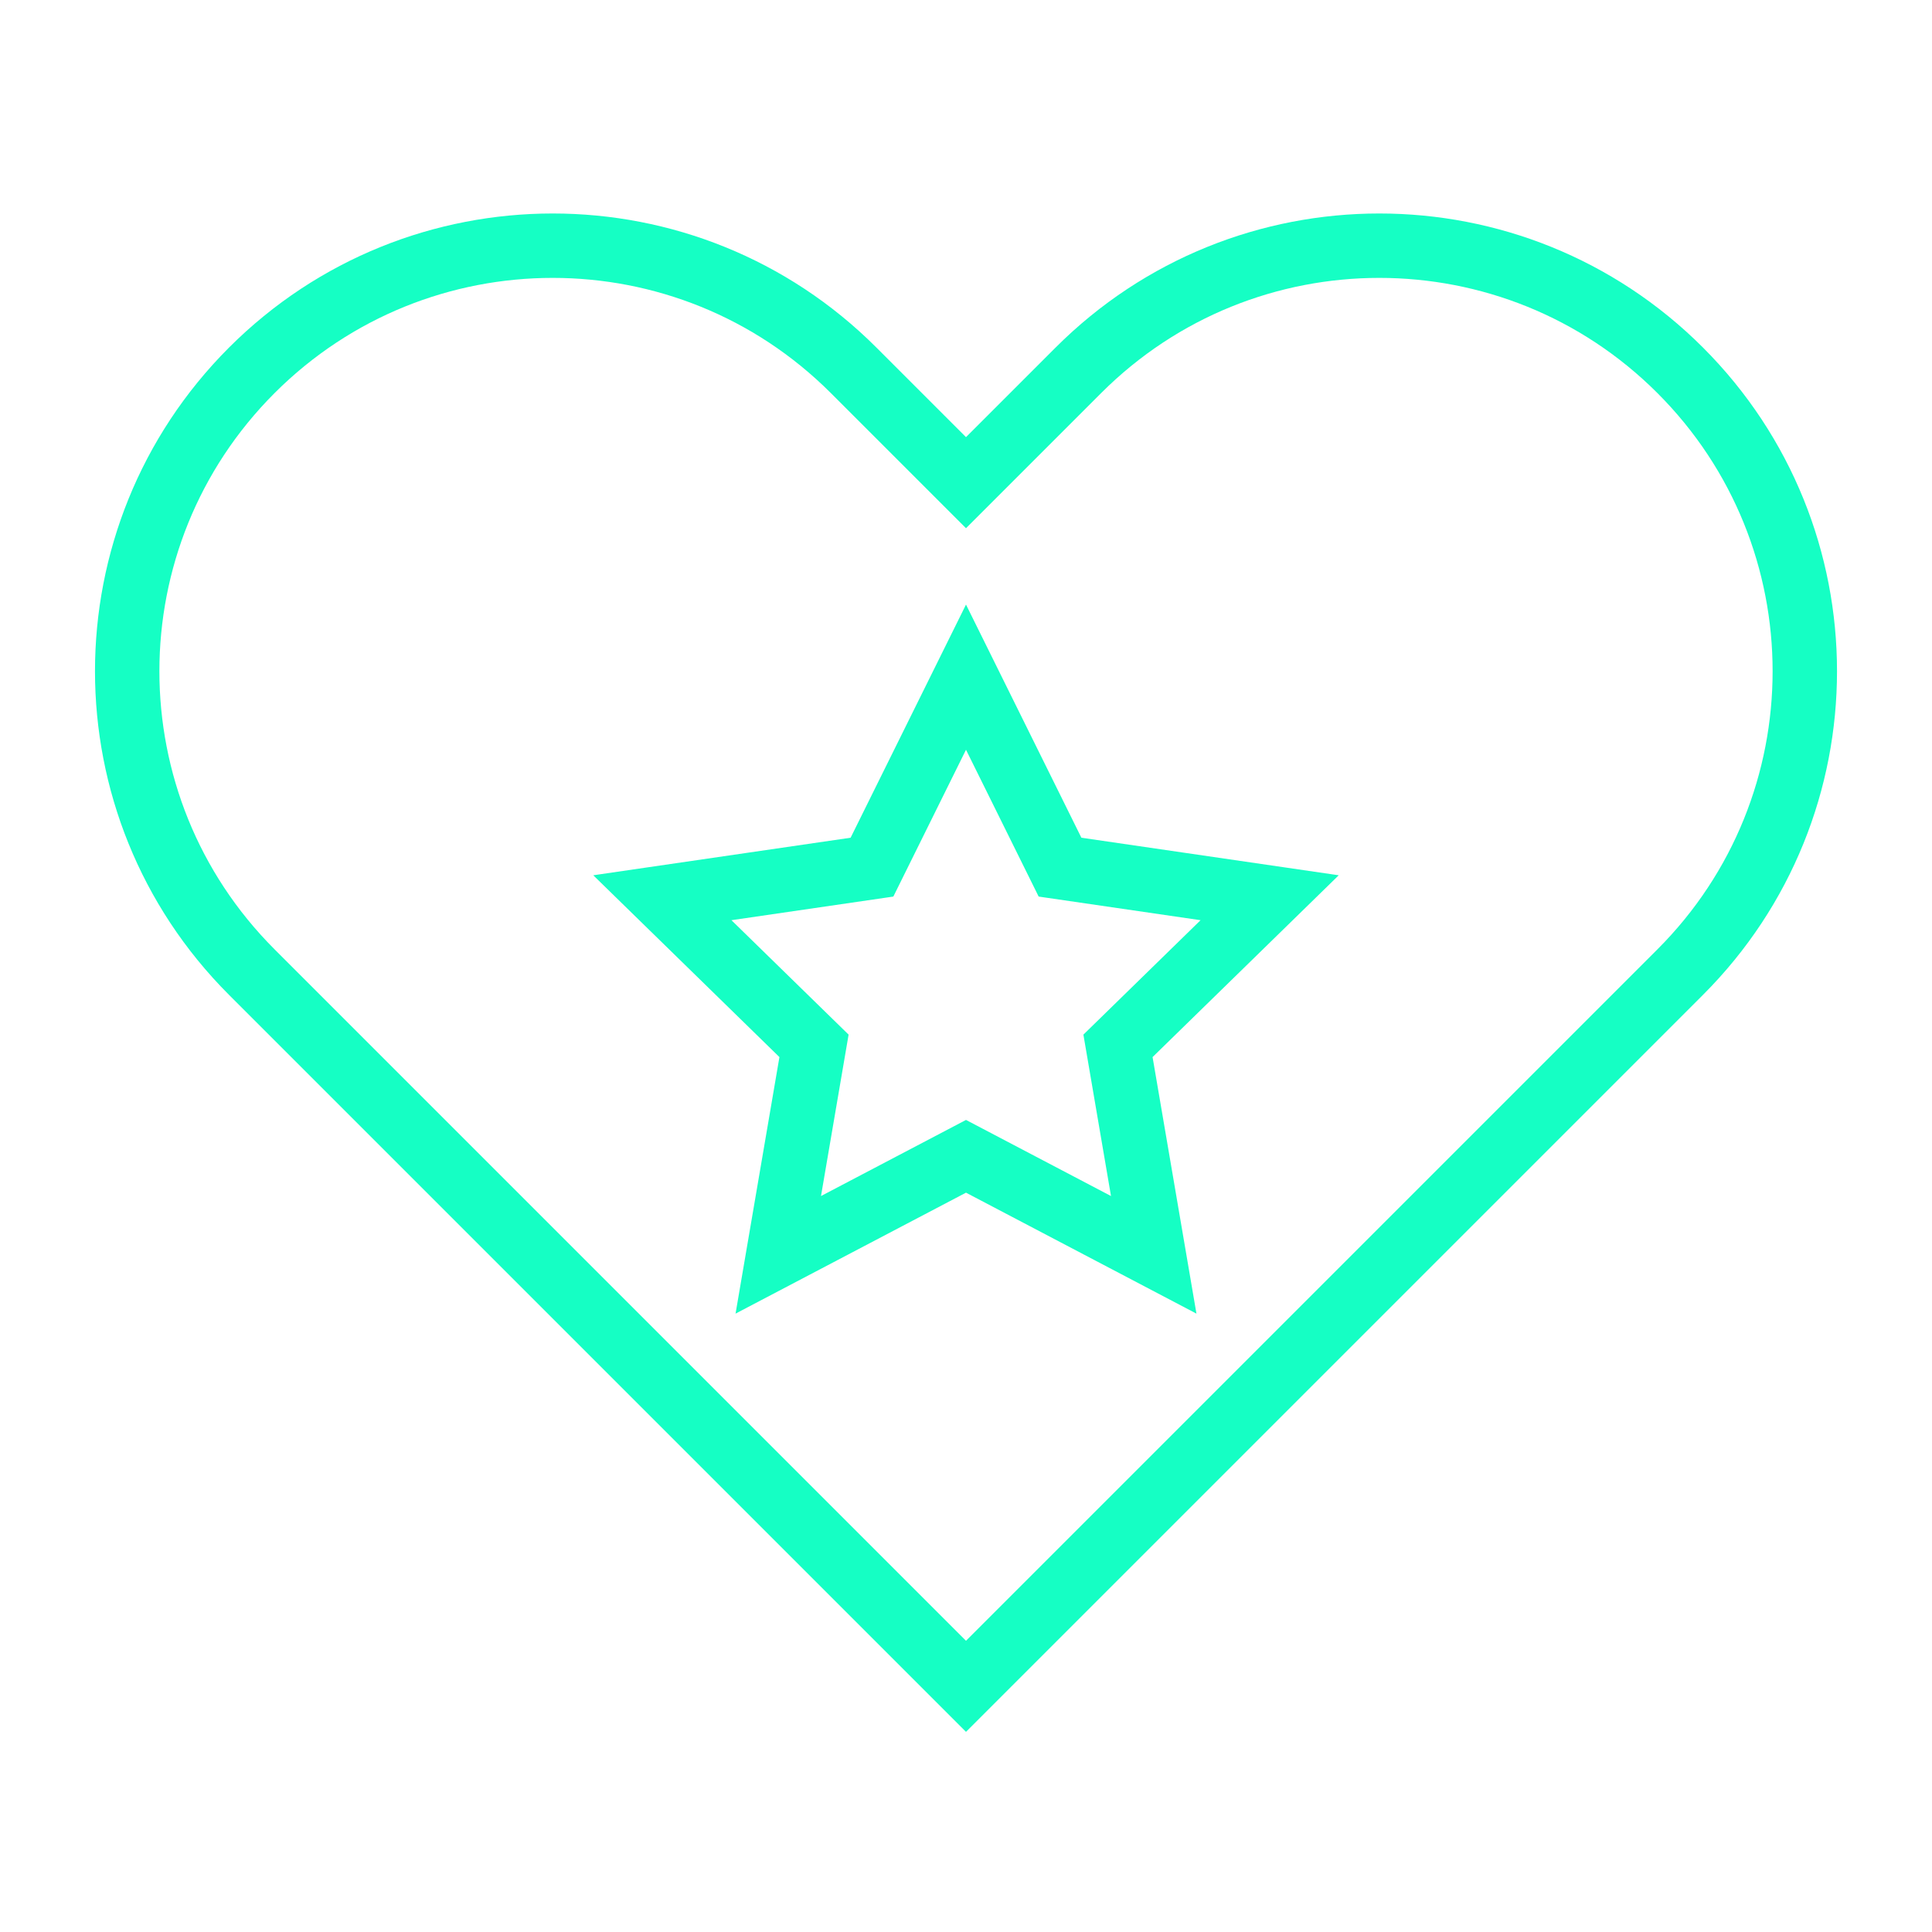
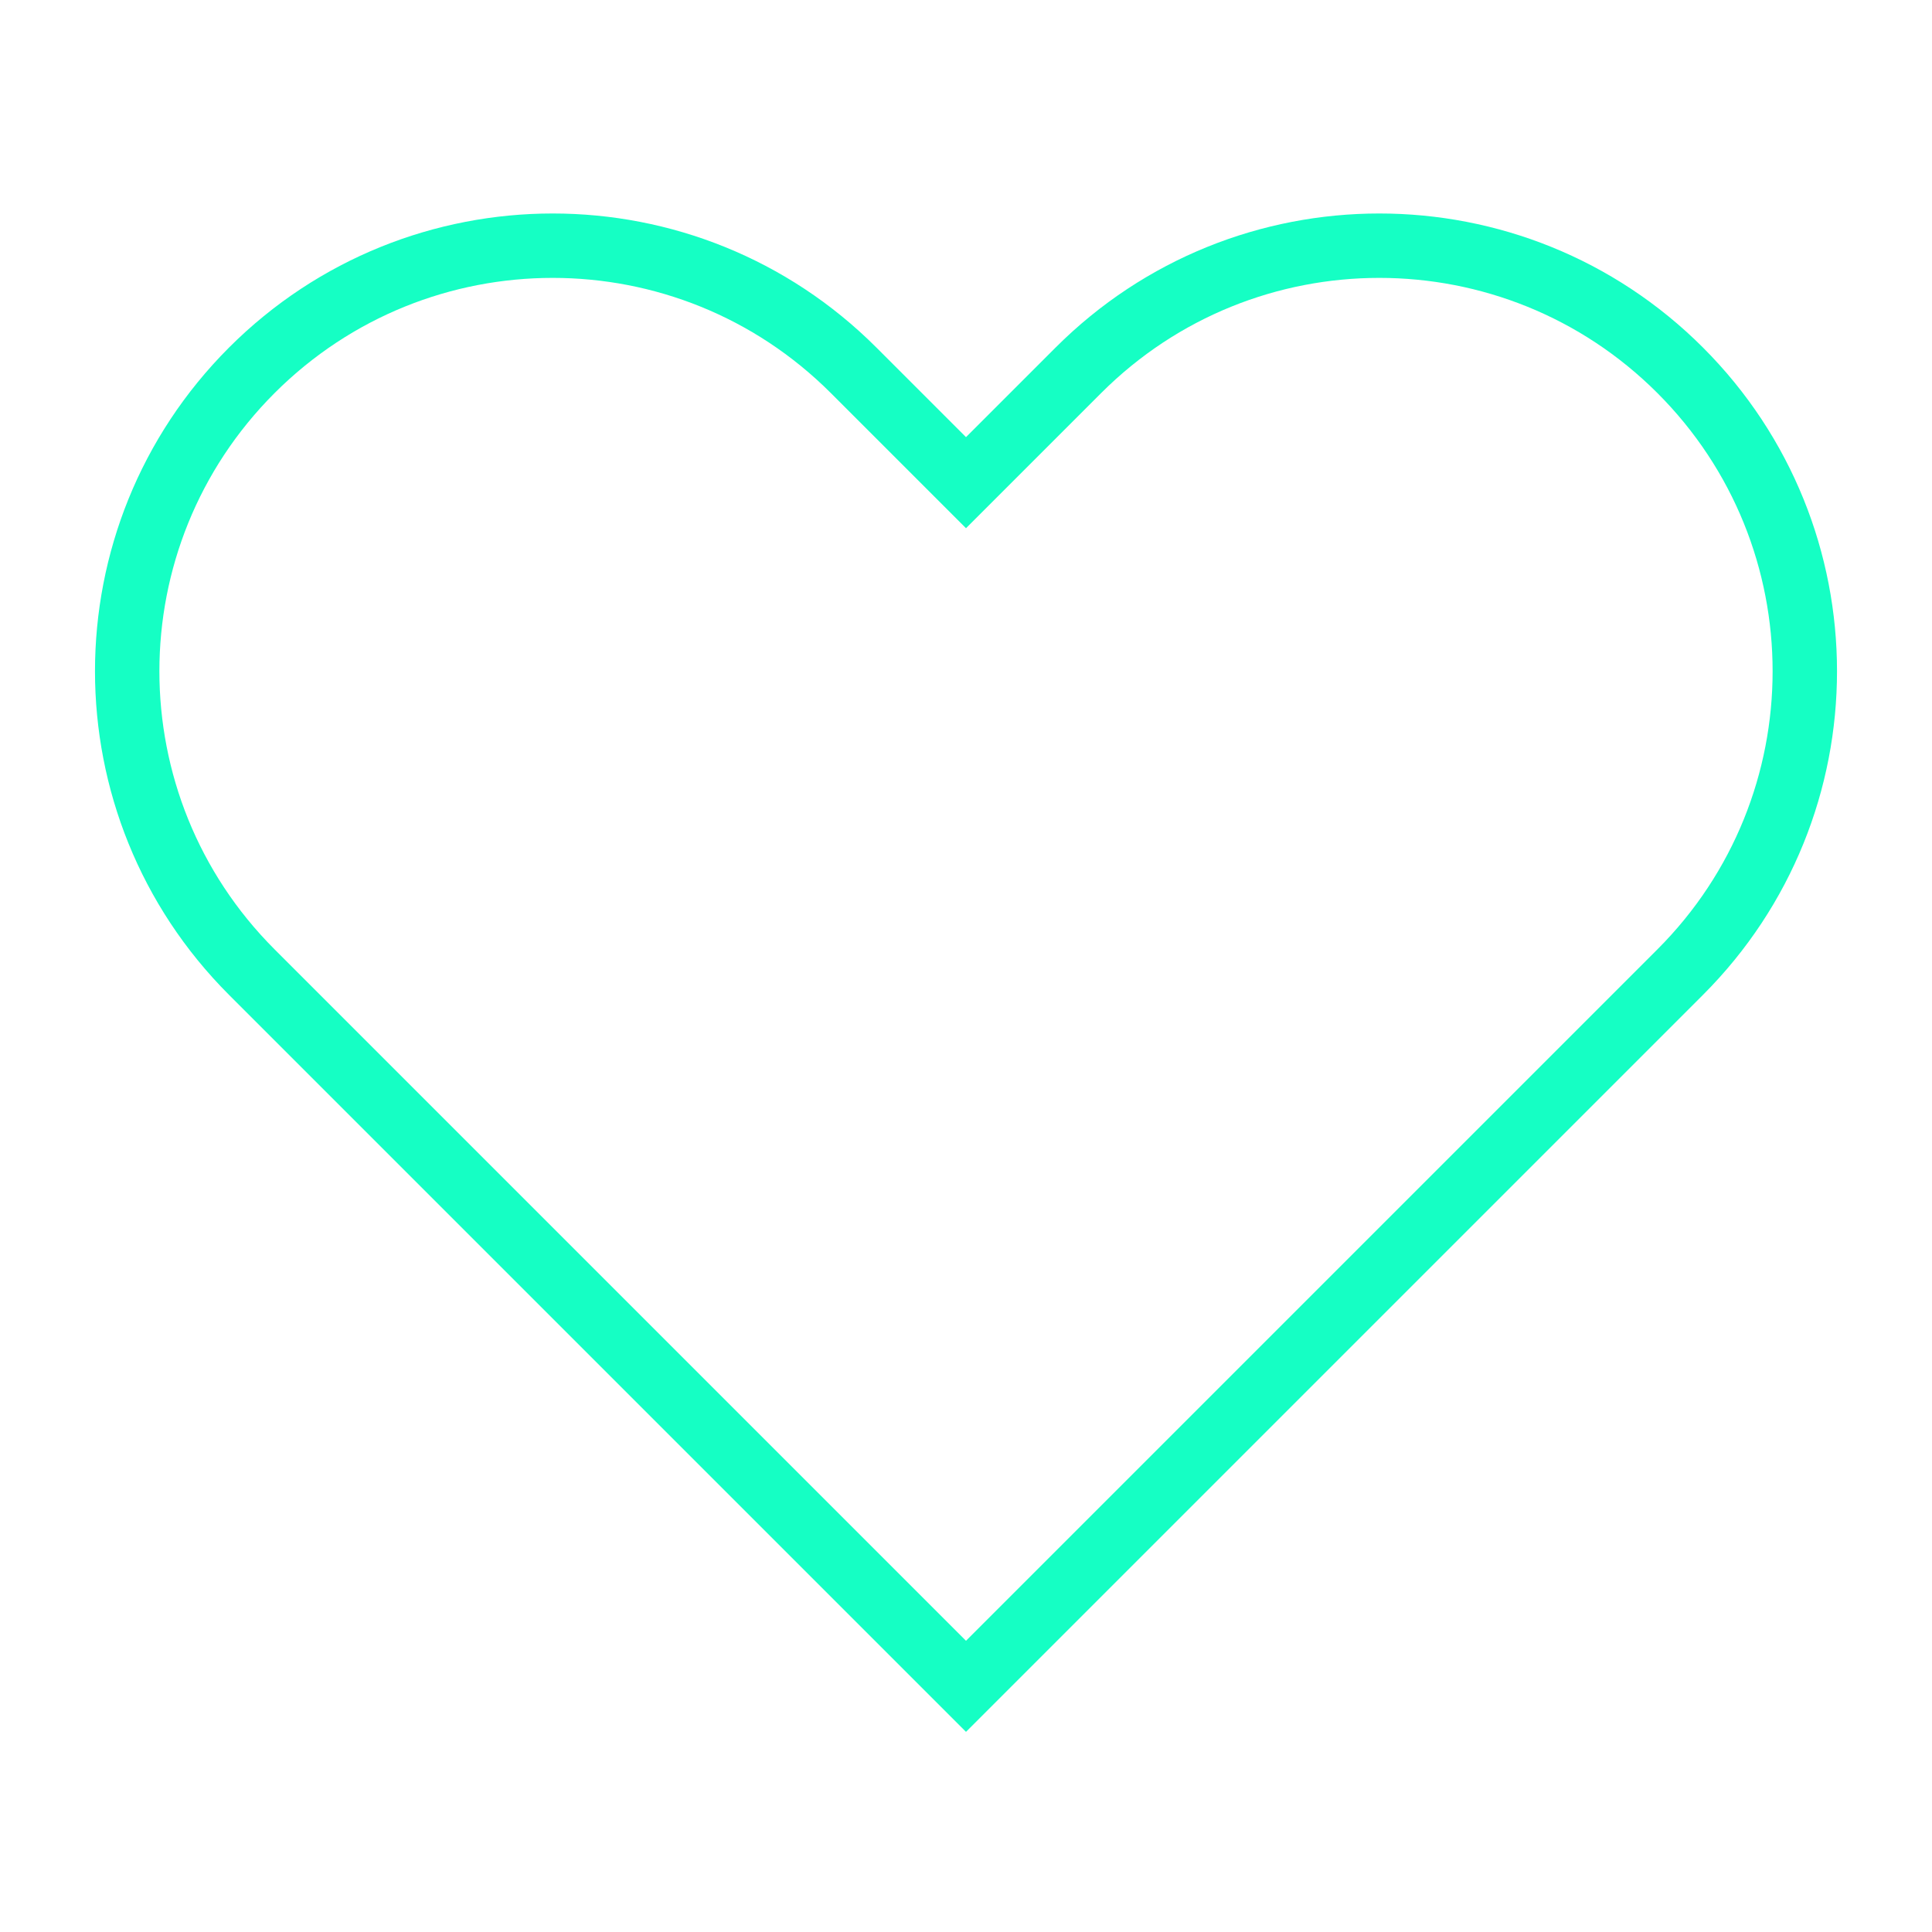
<svg xmlns="http://www.w3.org/2000/svg" id="Layer_1" data-name="Layer 1" viewBox="0 0 60 60">
  <defs>
    <style>
      .cls-1 {
        fill: none;
        stroke: #15ffc4;
        stroke-miterlimit: 10;
        stroke-width: 2px;
      }
    </style>
  </defs>
  <path class="cls-1" d="M33.49,11.5l-3.49,3.49-3.49-3.49c-5.16-5.16-13.53-5.16-18.69,0-5.16,5.16-5.16,13.53,0,18.69l3.49,3.49,18.69,18.69,18.69-18.69,3.49-3.49c5.16-5.16,5.16-13.53,0-18.69s-13.53-5.16-18.69,0Z" />
-   <polygon class="cls-1" points="30 21.03 32.92 26.93 39.43 27.88 34.72 32.48 35.83 38.97 30 35.91 24.17 38.97 25.28 32.48 20.57 27.88 27.08 26.93 30 21.03" />
</svg>